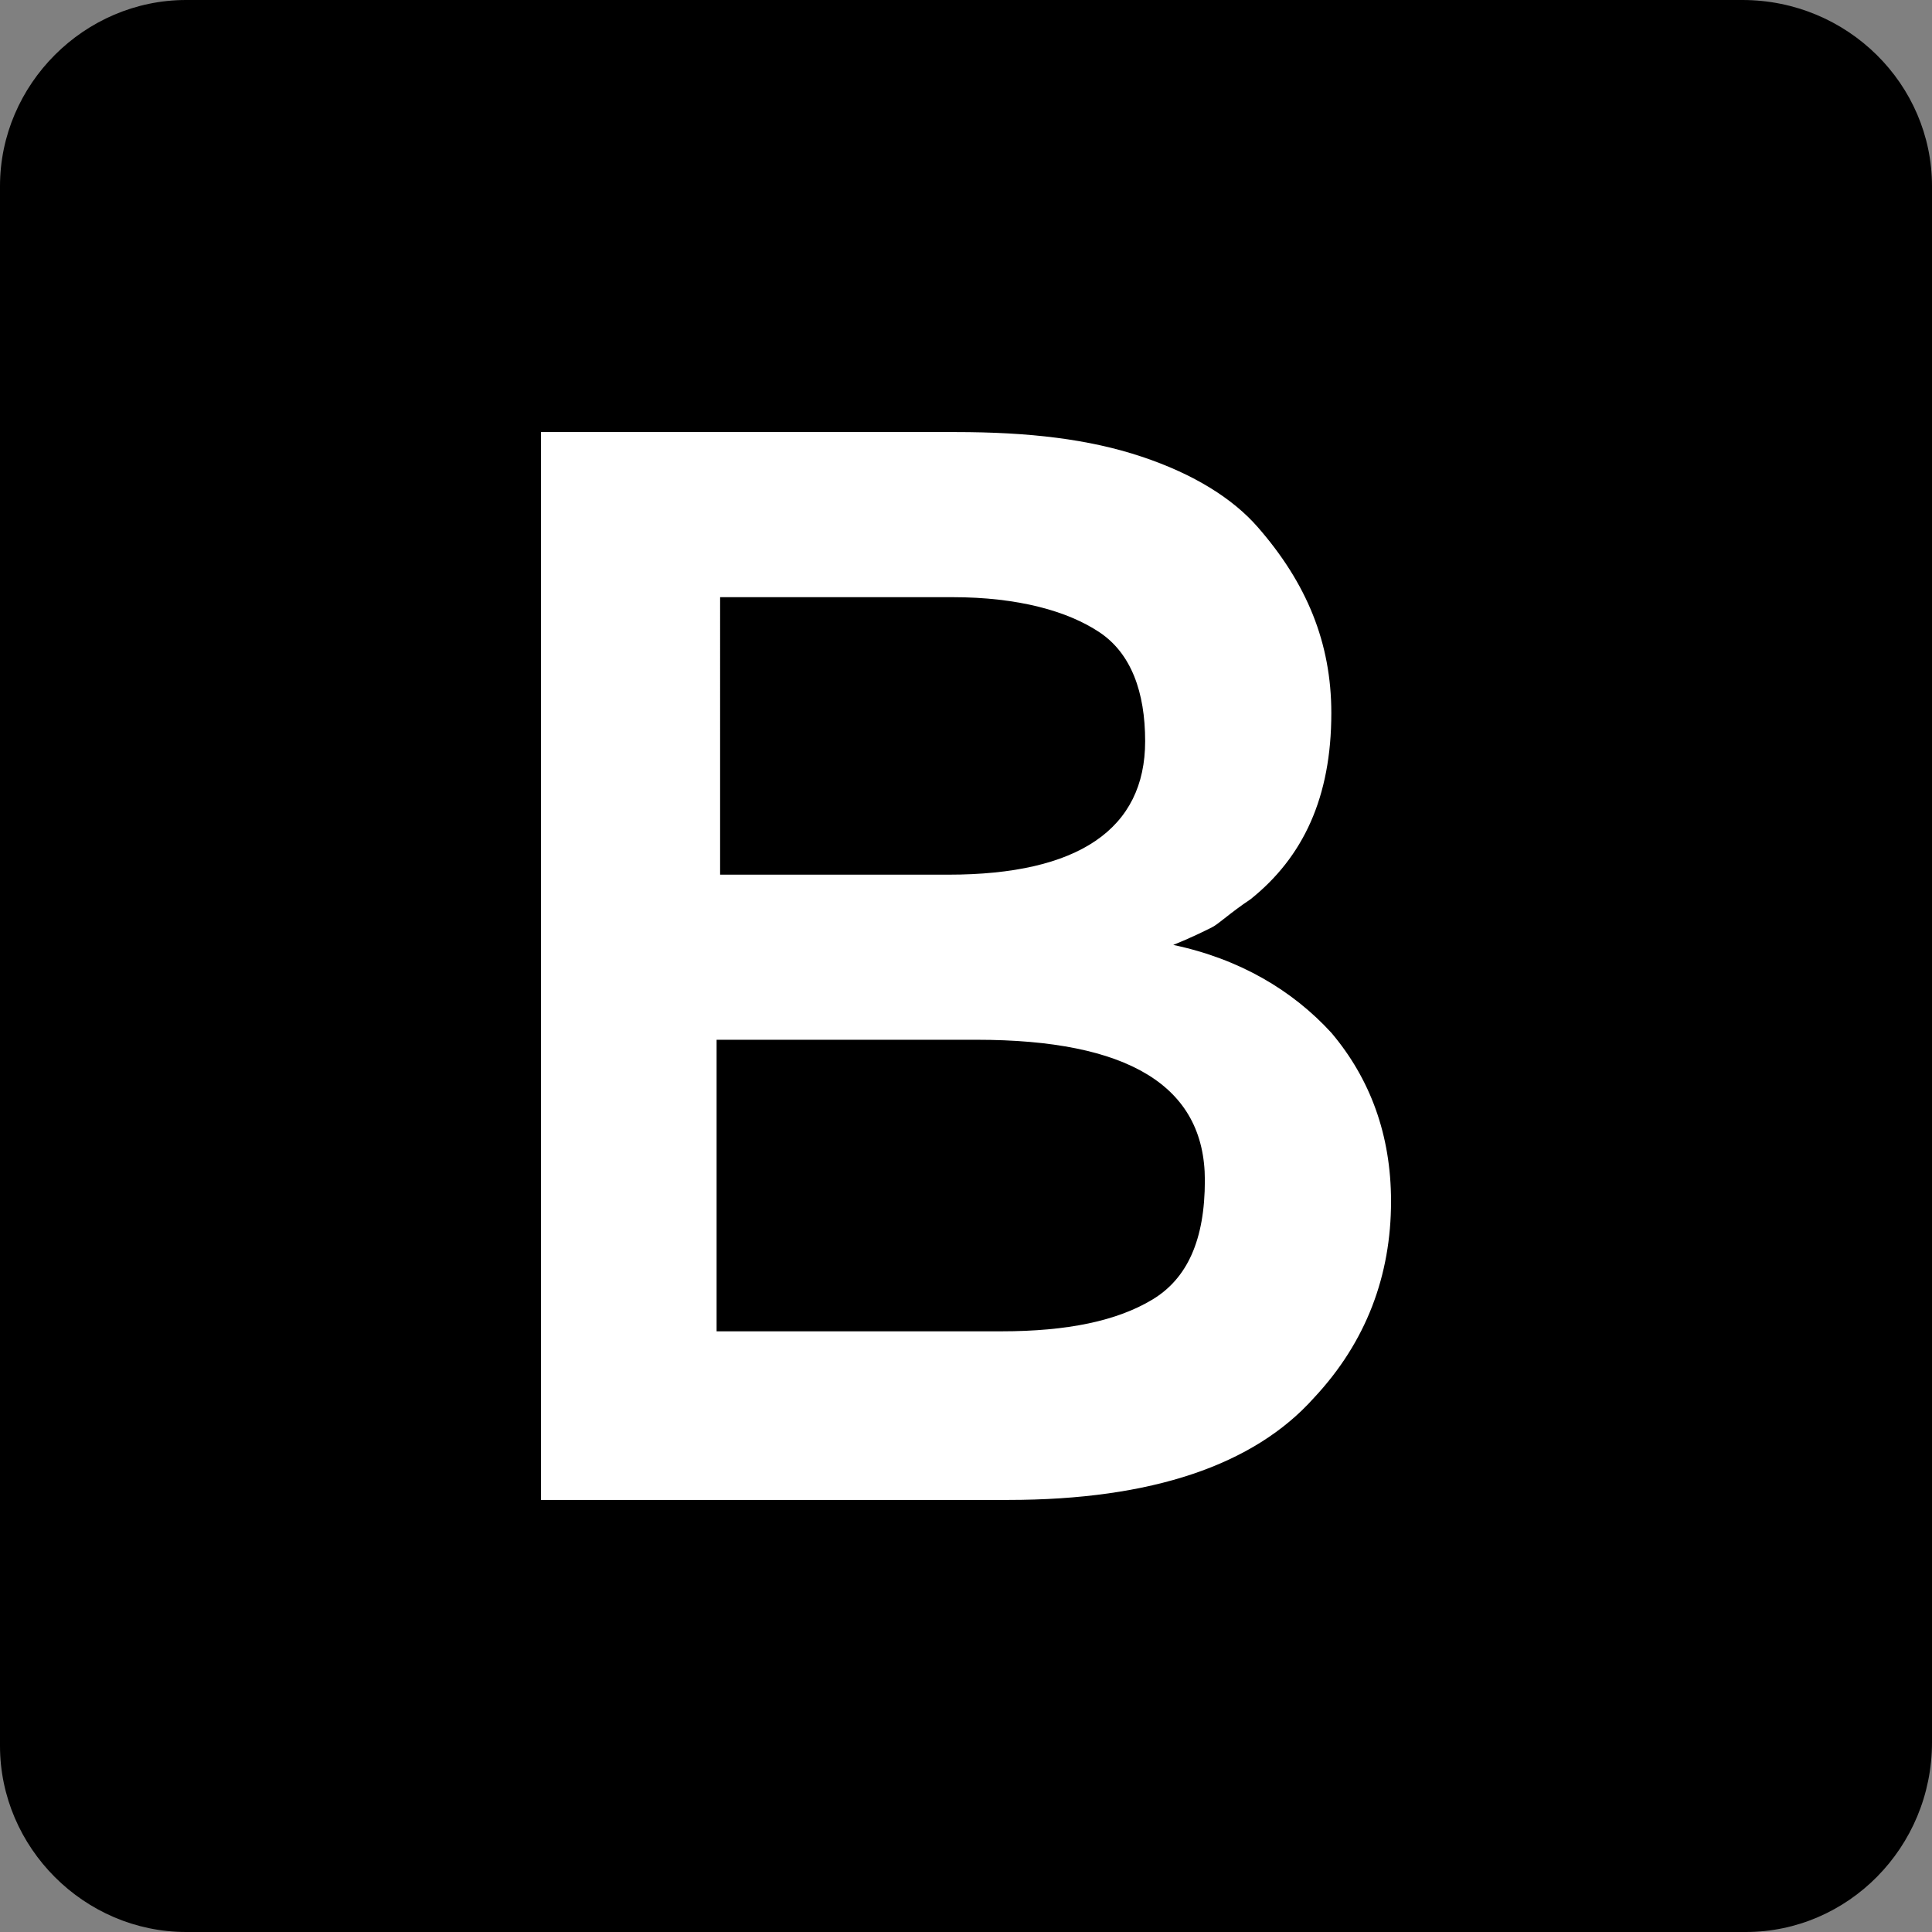
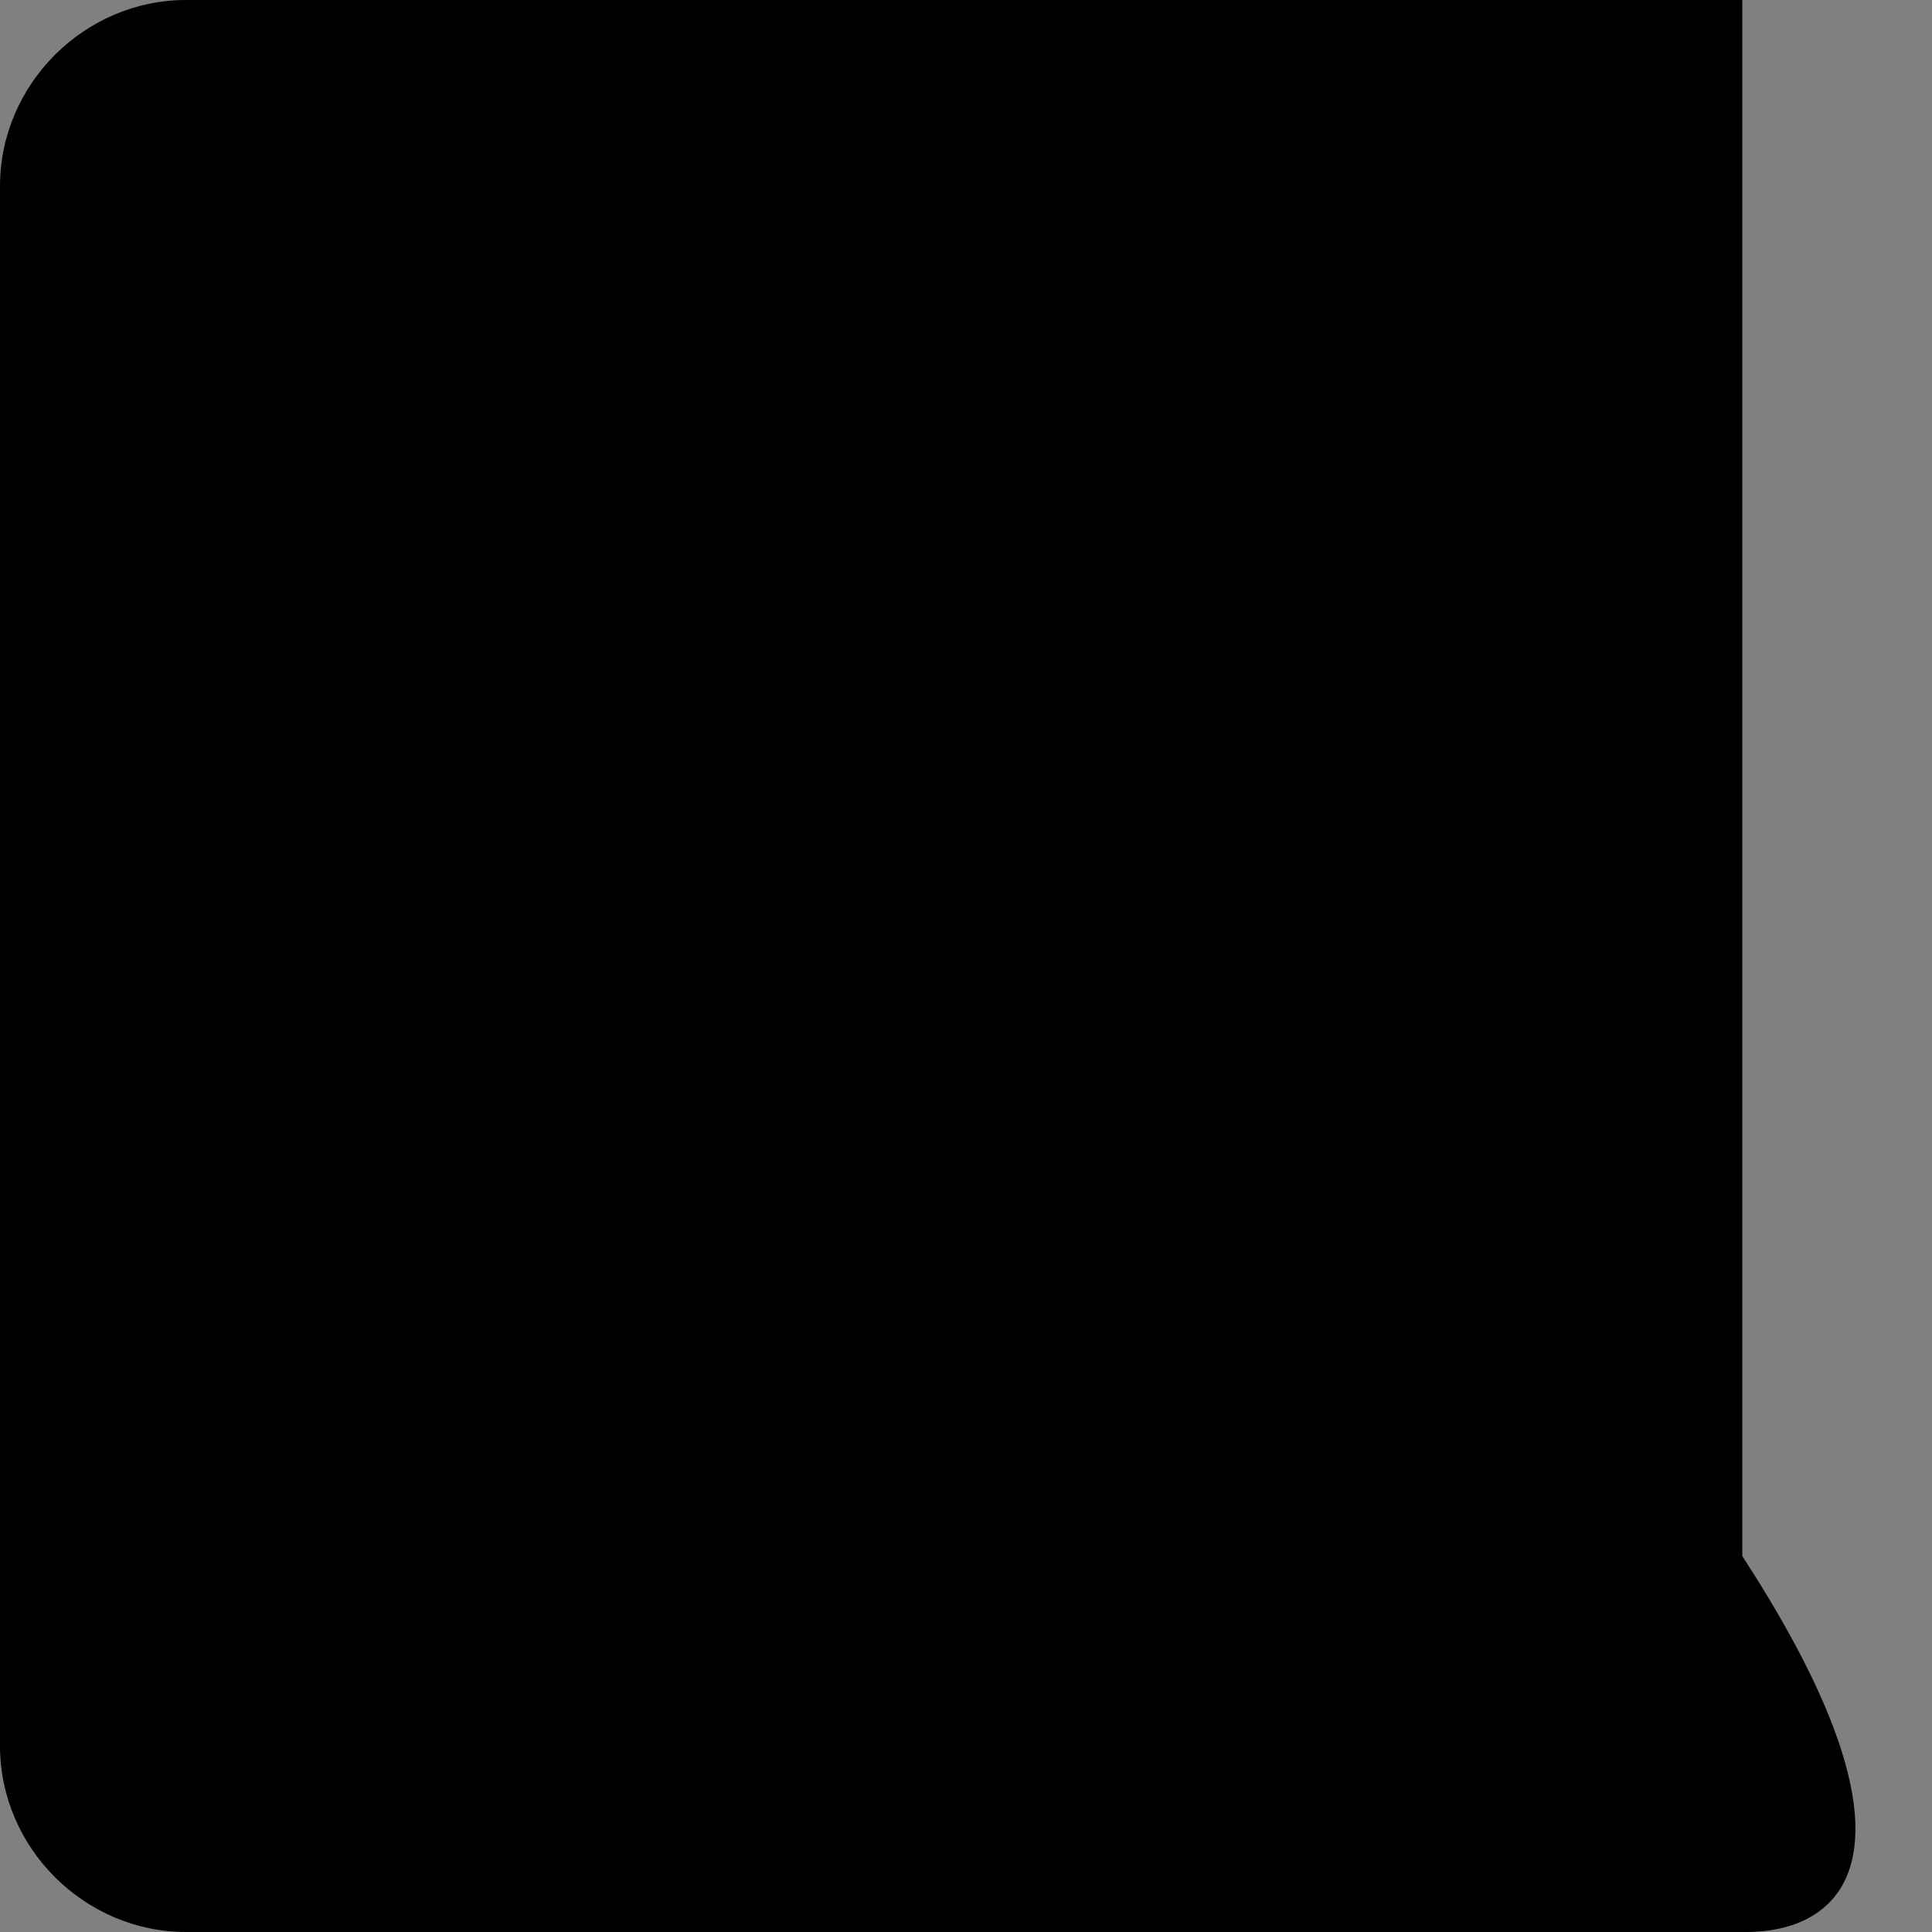
<svg xmlns="http://www.w3.org/2000/svg" version="1.1" id="Layer_1" x="0px" y="0px" viewBox="0 0 55 55" style="enable-background:new 0 0 55 55;" xml:space="preserve">
  <rect x="0" y="0" width="55" height="55" fill="#808080" stroke="none" />
  <style type="text/css">
	.st0{fill:#FFFFFF;}
</style>
  <g>
-     <path d="M49.7,55H5.3C2.4,55,0,52.6,0,49.7V5.3C0,2.4,2.4,0,5.3,0h44.3C52.6,0,55,2.4,55,5.3v44.3C55,52.6,52.6,55,49.7,55z" />
+     <path d="M49.7,55H5.3C2.4,55,0,52.6,0,49.7V5.3C0,2.4,2.4,0,5.3,0h44.3v44.3C55,52.6,52.6,55,49.7,55z" />
    <g>
-       <path class="st0" d="M28.7,42.7H15.4V12.3h11.8c2.1,0,3.8,0.2,5.3,0.7c1.5,0.5,2.6,1.2,3.3,2c1.4,1.6,2.1,3.3,2.1,5.3    c0,2.4-0.8,4.1-2.3,5.3c-0.6,0.4-0.9,0.7-1.1,0.8c-0.2,0.1-0.6,0.3-1.1,0.5c1.9,0.4,3.4,1.3,4.5,2.5c1.1,1.3,1.7,2.9,1.7,4.8    c0,2.1-0.7,4-2.2,5.6C35.7,41.7,32.8,42.7,28.7,42.7z M20.5,24.9H27c3.7,0,5.6-1.3,5.6-3.8c0-1.4-0.4-2.5-1.3-3.1    c-0.9-0.6-2.3-1-4.2-1h-6.6V24.9z M20.5,37.9h8c1.9,0,3.3-0.3,4.3-0.9c1-0.6,1.5-1.7,1.5-3.4c0-2.7-2.2-4-6.5-4h-7.4V37.9z" />
-     </g>
+       </g>
  </g>
</svg>